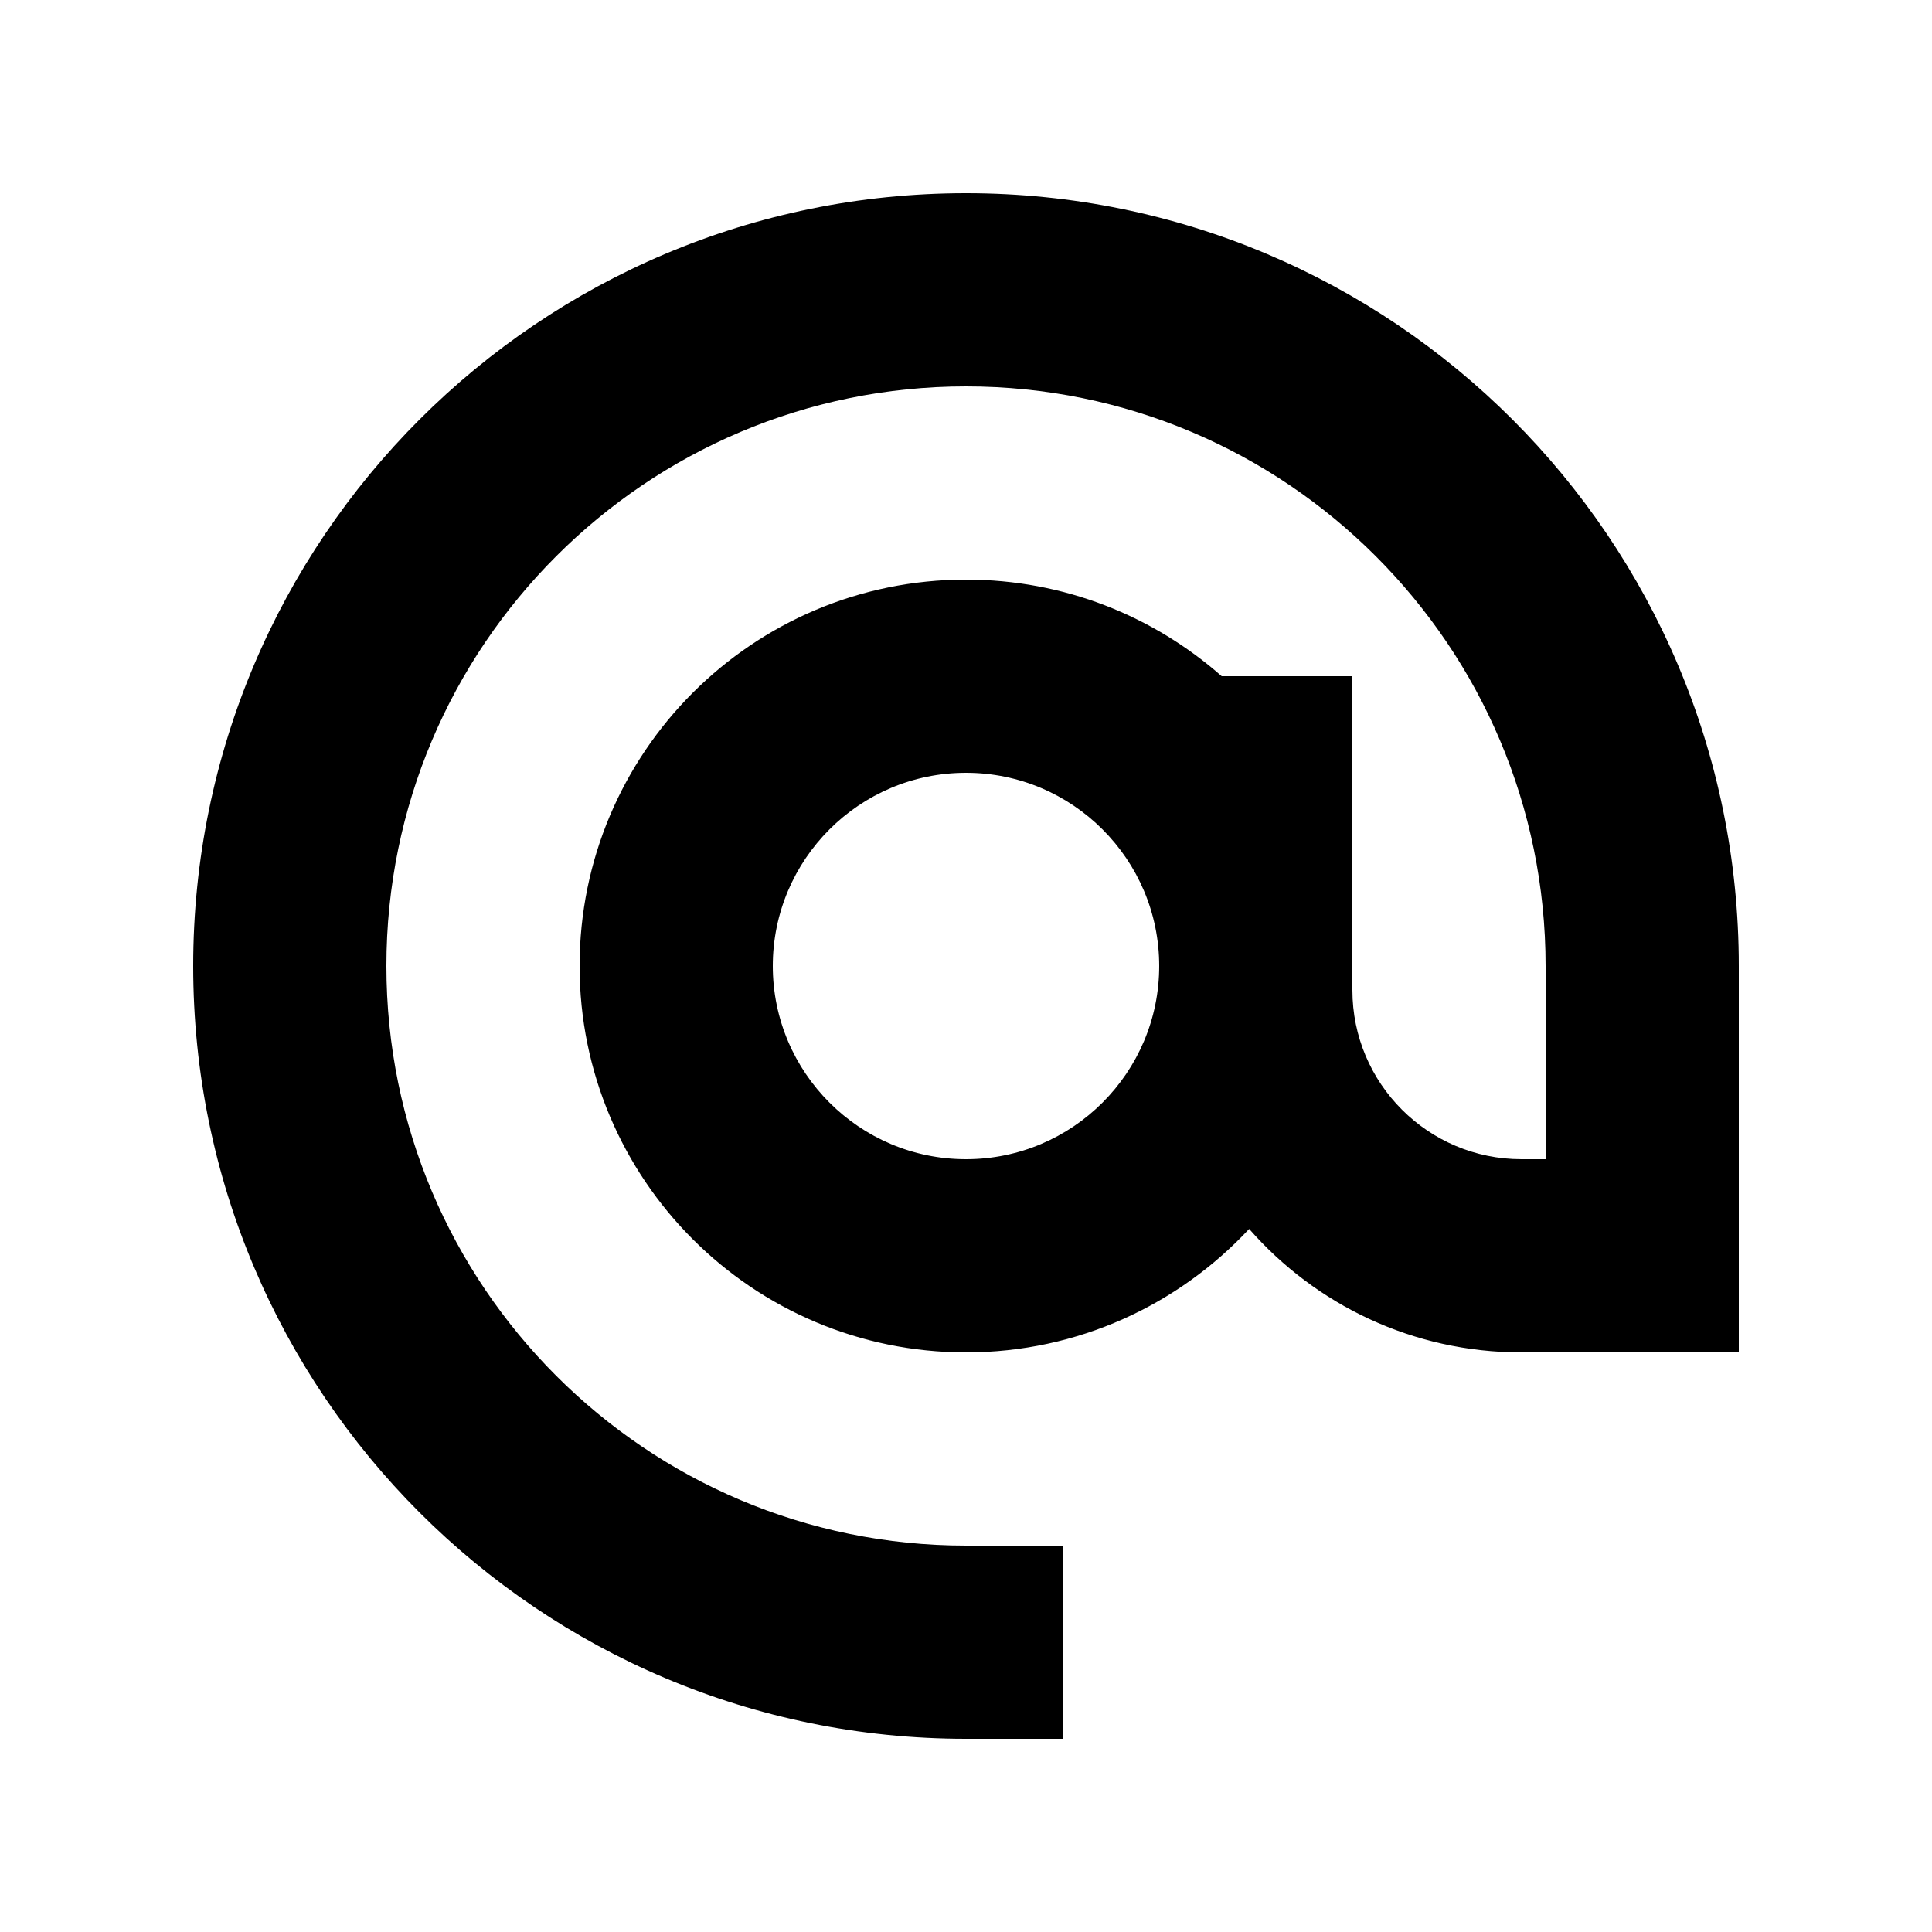
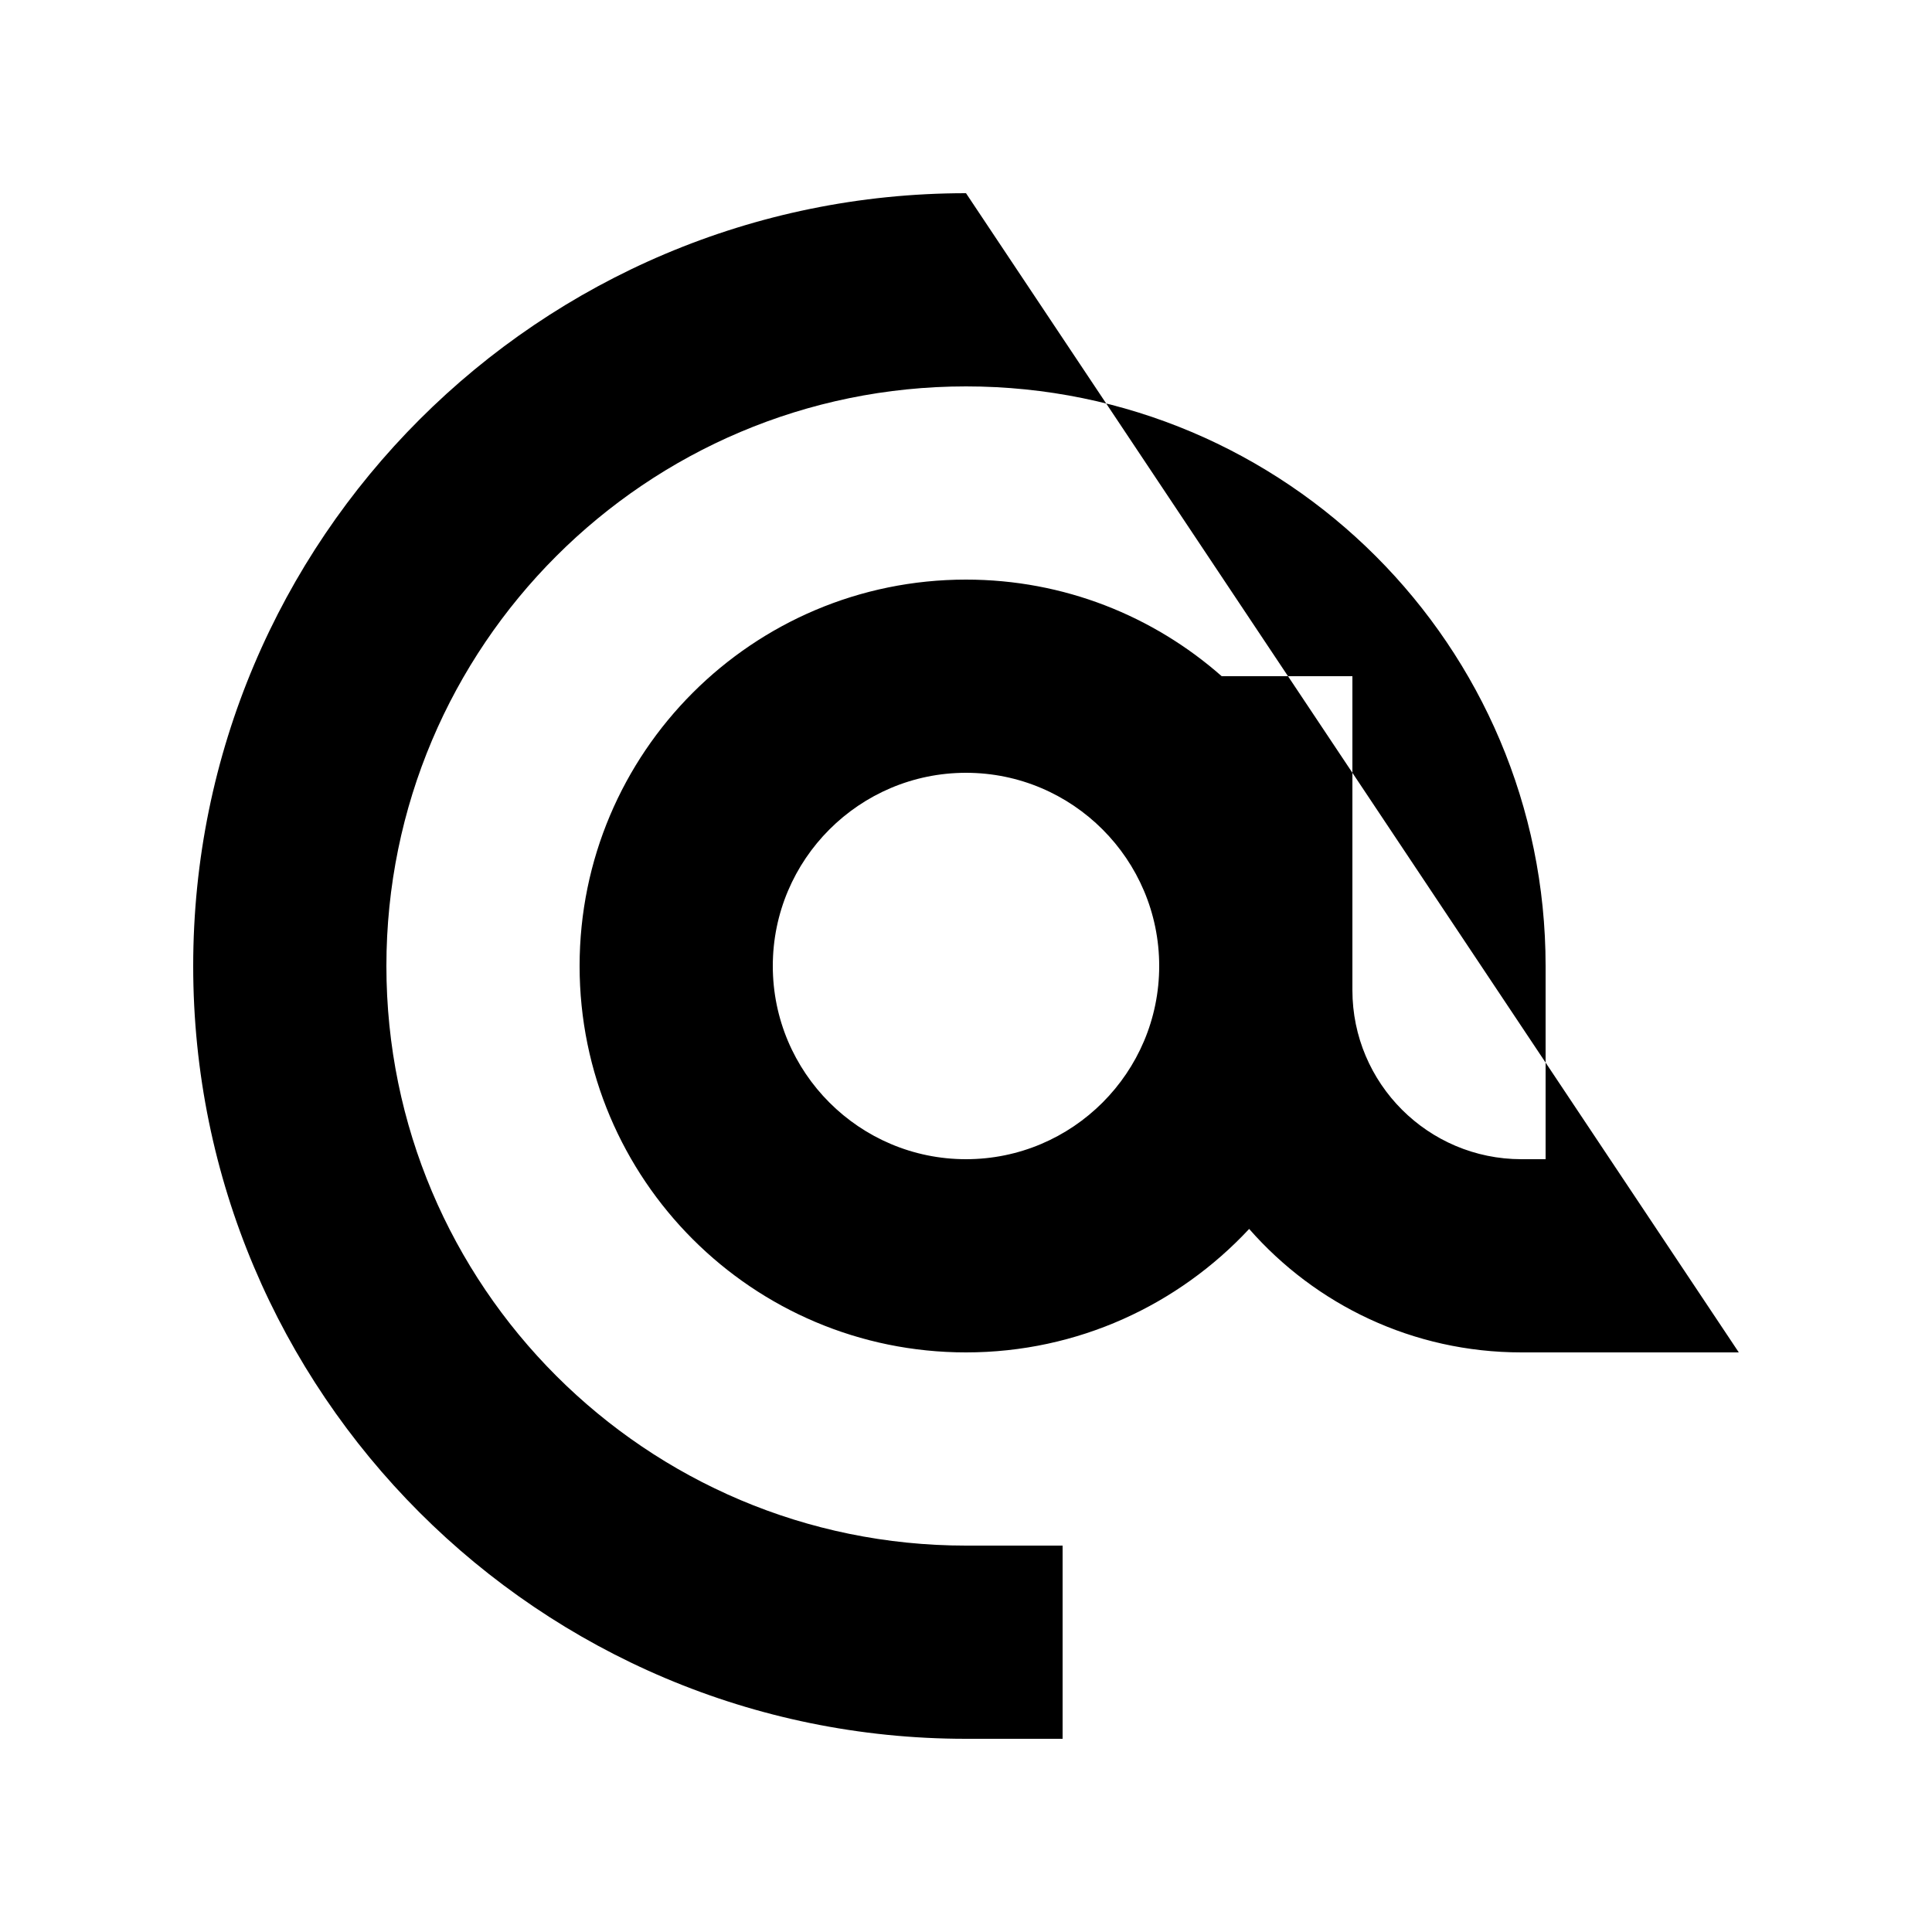
<svg xmlns="http://www.w3.org/2000/svg" viewBox="0 0 640 640">
-   <path fill="currentColor" d="M320 128C214 128 128 214 128 320C128 426 214 512 320 512L352 512L352 576L320 576C178.6 576 64 461.4 64 320C64 178.6 178.6 64 320 64C461.4 64 576 178.6 576 320L576 448L504 448C468 448 435.8 432.2 413.8 407.1C390.4 432.2 357.1 448 320 448C249.3 448 192 390.7 192 320C192 249.3 249.3 192 320 192C352.5 192 382.1 204.1 404.7 224L448 224L448 328C448 358.9 473.1 384 504 384L512 384L512 320C512 214 426 128 320 128zM384 320C384 284.7 355.3 256 320 256C284.7 256 256 284.7 256 320C256 355.3 284.7 384 320 384C355.3 384 384 355.3 384 320z" />
+   <path fill="currentColor" d="M320 128C214 128 128 214 128 320C128 426 214 512 320 512L352 512L352 576L320 576C178.6 576 64 461.4 64 320C64 178.6 178.6 64 320 64L576 448L504 448C468 448 435.8 432.2 413.8 407.1C390.4 432.2 357.1 448 320 448C249.3 448 192 390.7 192 320C192 249.3 249.3 192 320 192C352.5 192 382.1 204.1 404.7 224L448 224L448 328C448 358.9 473.1 384 504 384L512 384L512 320C512 214 426 128 320 128zM384 320C384 284.7 355.3 256 320 256C284.7 256 256 284.7 256 320C256 355.3 284.7 384 320 384C355.3 384 384 355.3 384 320z" />
</svg>